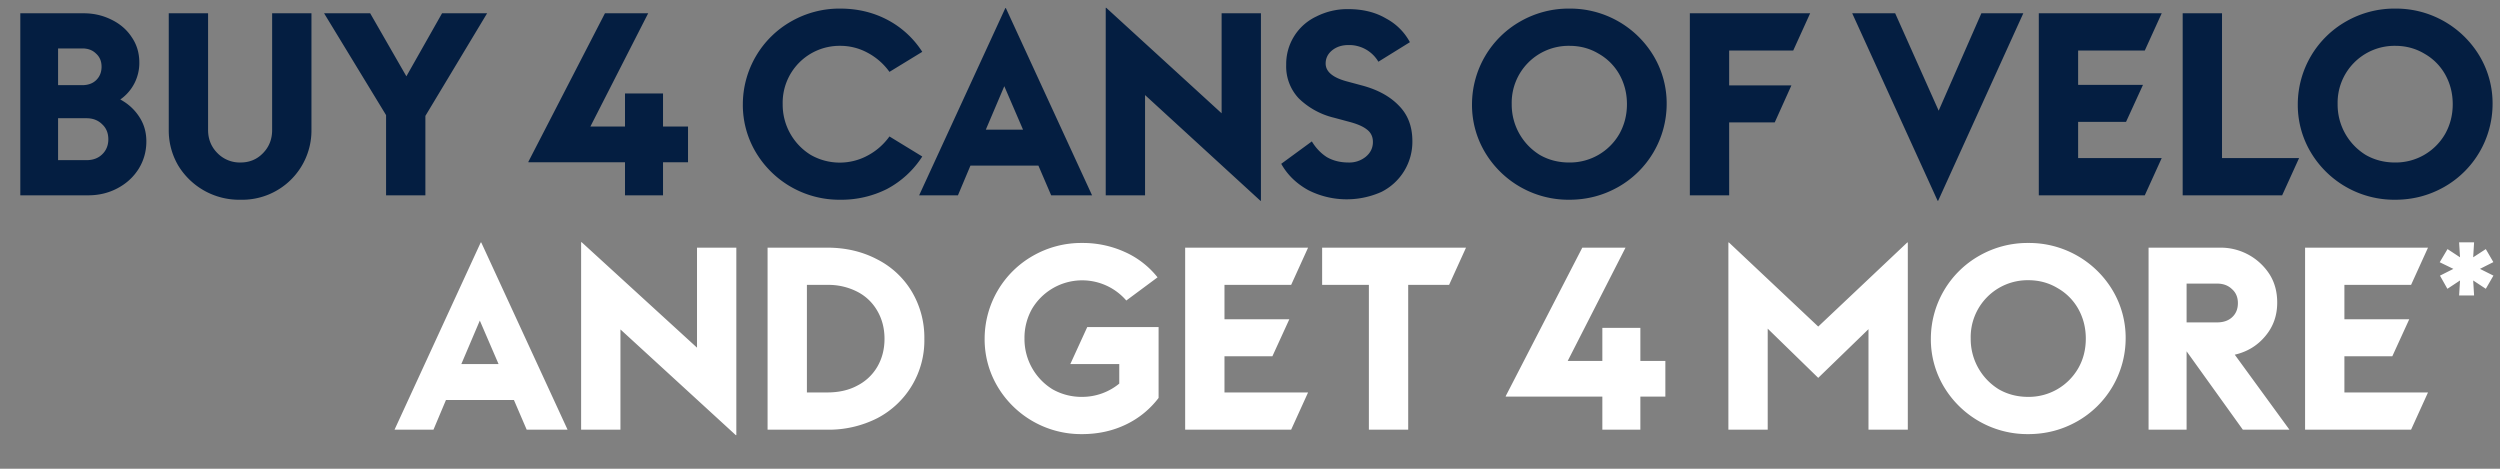
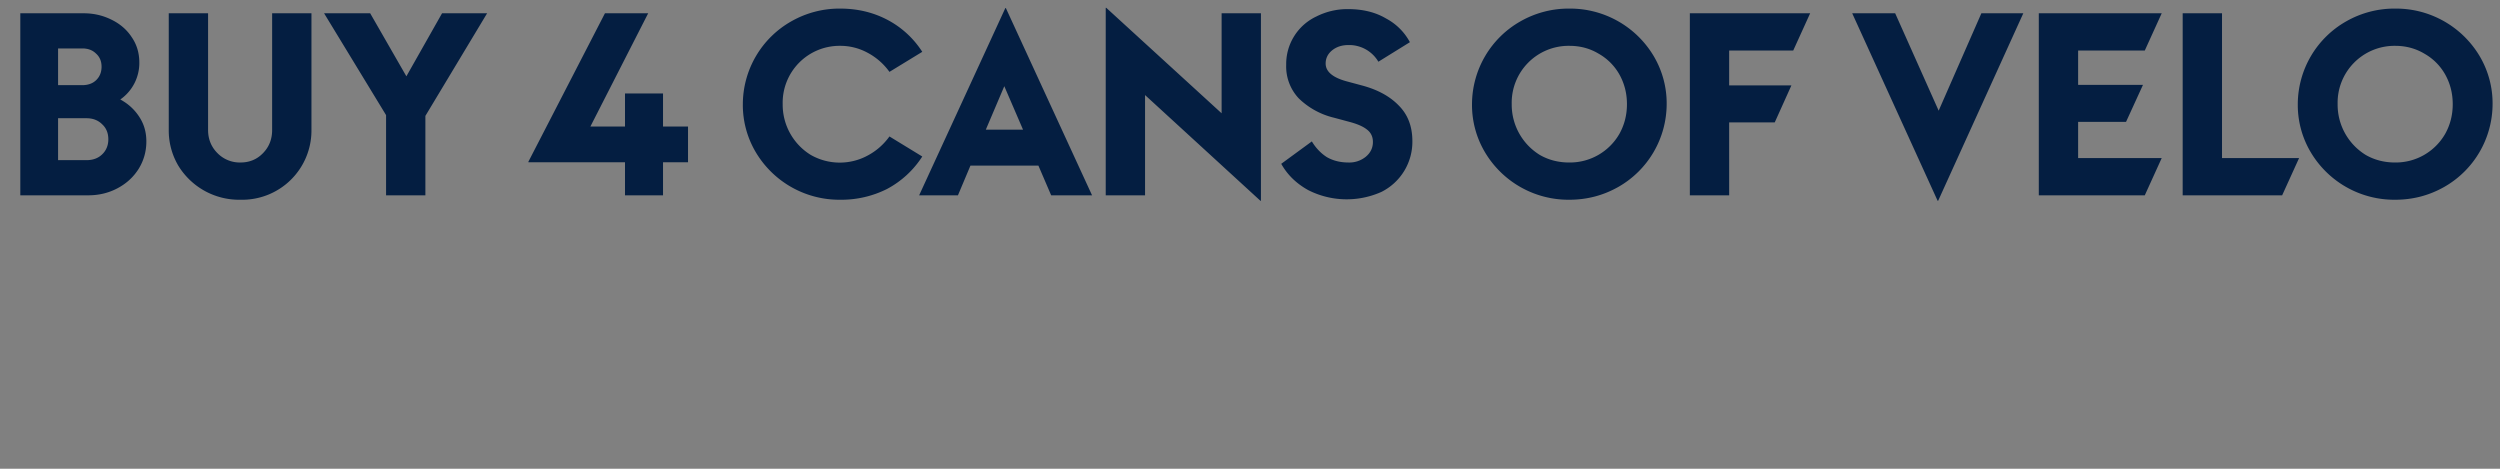
<svg xmlns="http://www.w3.org/2000/svg" width="192" height="36" viewBox="0 0 192 36" fill="none">
  <rect x="0" y="0" width="192" height="36" fill="#808080" stroke="none" />
  <path d="M9.24 7.64c.61.33 1.1.78 1.46 1.34.36.55.54 1.17.54 1.88 0 .77-.2 1.48-.6 2.12-.4.63-.94 1.12-1.62 1.48-.68.36-1.43.54-2.24.54H1.56V1.02h4.86c.79 0 1.5.17 2.16.5.65.32 1.17.77 1.54 1.34.39.57.58 1.22.58 1.94a3.42 3.42 0 01-1.46 2.84zM4.46 3.72v2.82h1.86c.44 0 .8-.13 1.06-.38.28-.27.42-.61.42-1.04 0-.41-.14-.75-.42-1-.27-.27-.62-.4-1.06-.4H4.46zm2.18 8.58c.5 0 .9-.15 1.2-.44.32-.3.48-.7.48-1.16 0-.48-.16-.87-.48-1.16-.3-.3-.7-.46-1.2-.46H4.46v3.22h2.18zm11.82 3.04a5.47 5.47 0 01-4.78-2.64 5.32 5.32 0 01-.72-2.72V1.02h3.02v8.96c0 .7.24 1.3.72 1.78a2.4 2.4 0 001.76.72c.7 0 1.28-.24 1.74-.72.47-.48.7-1.07.7-1.78V1.02h3.02v8.96a5.32 5.32 0 01-5.46 5.36zM37.41 1.02L32.67 8.9V15h-3.02V8.84l-4.76-7.82h3.54l2.78 4.84 2.74-4.84h3.46zm13.5 8.7h1.93v2.74h-1.92V15H48v-2.54h-7.42v-.04l5.88-11.4h3.32l-4.44 8.7H48V7.18h2.92v2.54zm13.62 5.62a7.46 7.46 0 01-6.48-3.64 7.1 7.1 0 01-1-3.7 7.33 7.33 0 013.72-6.36 7.46 7.46 0 013.76-.98c1.3 0 2.5.28 3.58.84a7.1 7.1 0 012.72 2.48l-2.52 1.54a4.87 4.87 0 00-1.7-1.48 4.37 4.37 0 00-2.08-.52A4.37 4.37 0 0060.11 8a4.53 4.53 0 002.16 3.9 4.5 4.5 0 004.34.06 4.87 4.87 0 001.7-1.48l2.52 1.54a7.26 7.26 0 01-2.72 2.5 7.81 7.81 0 01-3.58.82zm16.2-.34l-.98-2.28h-5.22L73.57 15h-2.98L77.21.62h.04L83.87 15h-3.14zm-5.02-5.04h2.86l-1.44-3.34-1.42 3.34zm18.1-8.94h3.03v14.4h-.04L87.94 7.3V15h-3.02V.6h.04l8.86 8.1V1.02zm6.94 9.84c.3.5.68.9 1.14 1.2.48.28 1.04.42 1.67.42a2 2 0 001.33-.44c.36-.3.55-.67.55-1.14 0-.41-.16-.73-.47-.96-.29-.23-.73-.42-1.33-.58l-1.19-.32a5.82 5.82 0 01-2.7-1.48 3.57 3.57 0 01-.97-2.58 4.03 4.03 0 012.33-3.72 5.26 5.26 0 012.42-.56c1.14 0 2.11.24 2.92.72a4.43 4.43 0 011.83 1.82l-2.42 1.5a2.6 2.6 0 00-2.3-1.28c-.51 0-.93.14-1.27.42-.32.27-.48.6-.48 1 0 .63.56 1.09 1.66 1.38l1.19.32c1.17.32 2.1.83 2.78 1.54.69.7 1.03 1.6 1.03 2.72a4.3 4.3 0 01-2.38 3.9 6.53 6.53 0 01-5.62-.14c-.9-.5-1.6-1.17-2.07-2.02l2.35-1.72zm19.78 4.48a7.46 7.46 0 01-6.48-3.64 7.1 7.1 0 01-1-3.7 7.33 7.33 0 013.72-6.36 7.46 7.46 0 013.76-.98A7.47 7.47 0 01127 4.3a7.1 7.1 0 011 3.7 7.34 7.34 0 01-3.72 6.36c-1.15.65-2.4.98-3.76.98zm0-2.86a4.38 4.38 0 003.84-2.2c.38-.68.58-1.44.58-2.28 0-.84-.2-1.6-.58-2.28a4.2 4.2 0 00-1.6-1.6c-.67-.4-1.41-.6-2.24-.6A4.37 4.37 0 00116.1 8a4.53 4.53 0 002.16 3.9c.68.39 1.43.58 2.26.58zm17.2-8.6h-4.93v2.68h4.78L136.3 9.4h-3.5V15h-3.02V1.02h9.24l-1.3 2.86zm14.44-2.86h3.22l-6.54 14.4h-.04l-6.56-14.4h3.3l3.34 7.48 3.28-7.48zm7.43 8.34v2.78h6.42l-1.3 2.86h-8.14V1.02h9.44l-1.3 2.86h-5.12v2.64h4.98l-1.3 2.84h-3.68zm11.05 2.78h5.92l-1.3 2.86h-7.64V1.02h3.02v11.12zm13.3 3.2a7.46 7.46 0 01-6.48-3.64 7.1 7.1 0 01-1-3.7 7.33 7.33 0 013.72-6.36 7.46 7.46 0 013.76-.98 7.47 7.47 0 016.48 3.64 7.1 7.1 0 011 3.7 7.34 7.34 0 01-3.72 6.36c-1.15.65-2.4.98-3.76.98zm0-2.86a4.38 4.38 0 003.84-2.2c.38-.68.58-1.44.58-2.28 0-.84-.2-1.6-.58-2.28a4.2 4.2 0 00-1.6-1.6c-.67-.4-1.42-.6-2.24-.6A4.37 4.37 0 00179.53 8a4.53 4.53 0 002.16 3.9c.68.39 1.43.58 2.26.58z" fill="#041E41" />
-   <path d="M40.45 33l-.98-2.28h-5.22L33.29 33H30.3l6.62-14.38h.04L43.59 33h-3.14zm-5.02-5.04h2.86l-1.44-3.34-1.42 3.34zm18.1-8.94h3.02v14.4h-.04l-8.86-8.12V33h-3.02V18.6h.04l8.86 8.1v-7.68zm10 0c1.43 0 2.7.3 3.84.9a6.54 6.54 0 012.66 2.48 6.9 6.9 0 01.96 3.62 6.72 6.72 0 01-3.62 6.1 8.23 8.23 0 01-3.84.88h-4.58V19.02h4.58zm0 11.12c.88 0 1.65-.17 2.3-.52a3.74 3.74 0 001.54-1.44c.37-.63.56-1.35.56-2.16s-.19-1.53-.56-2.16a3.7 3.7 0 00-1.54-1.46 4.84 4.84 0 00-2.3-.52h-1.56v8.26h1.56zm19.57 3.2a7.46 7.46 0 01-6.48-3.64 7.1 7.1 0 01-1-3.7 7.33 7.33 0 013.72-6.36 7.46 7.46 0 013.76-.98 7.8 7.8 0 013.26.68 6.7 6.7 0 012.54 1.96l-2.4 1.78a4.48 4.48 0 00-7.24.64 4.53 4.53 0 00-.58 2.28 4.53 4.53 0 002.16 3.9 4.5 4.5 0 002.26.58 4.48 4.48 0 002.86-1.02v-1.5H82.2l1.3-2.84h5.48v5.44a6.85 6.85 0 01-2.46 2.02c-1.02.5-2.16.76-3.42.76zm10.94-5.98v2.78h6.42L99.16 33h-8.14V19.02h9.44l-1.3 2.86h-5.12v2.64h4.98l-1.3 2.84h-3.68zm11.1-5.48h-3.6v-2.86h11.05l-1.3 2.86h-3.14V33h-3.02V21.88zm20.84 5.84h1.92v2.74h-1.92V33h-2.92v-2.54h-7.42v-.04l5.88-11.4h3.32l-4.44 8.7h2.66v-2.54h2.92v2.54zm20.5-9.1h.04V33h-3.02v-7.72l-3.86 3.74-3.88-3.78V33h-3.02V18.62h.04l6.86 6.46 6.84-6.46zm9.3 14.72a7.47 7.47 0 01-6.49-3.64 7.1 7.1 0 01-1-3.7 7.33 7.33 0 013.72-6.36 7.47 7.47 0 013.76-.98 7.47 7.47 0 016.48 3.64 7.1 7.1 0 011 3.7 7.33 7.33 0 01-3.72 6.36c-1.15.65-2.4.98-3.76.98zm0-2.86a4.38 4.38 0 003.83-2.2c.39-.68.58-1.44.58-2.28 0-.84-.2-1.6-.58-2.28a4.2 4.2 0 00-1.6-1.6c-.67-.4-1.41-.6-2.24-.6a4.37 4.37 0 00-4.42 4.48 4.53 4.53 0 002.16 3.9c.68.39 1.43.58 2.26.58zM172.25 33l-4.32-6.02V33h-2.92V19.02h5.48a4.46 4.46 0 013.82 2.06c.4.64.58 1.36.58 2.16 0 .99-.3 1.85-.92 2.58-.6.72-1.38 1.2-2.34 1.42l4.2 5.76h-3.58zm-4.32-11.22v2.98h2.34c.48 0 .87-.13 1.16-.4.3-.28.44-.64.44-1.08 0-.45-.15-.81-.46-1.08-.29-.28-.67-.42-1.14-.42h-2.34zm12.12 5.58v2.78h6.42l-1.3 2.86h-8.14V19.02h9.44l-1.3 2.86h-5.12v2.64h4.98l-1.3 2.84h-3.68zm11.45-6.2l-.59 1.02-.97-.64.07 1.15h-1.15l.07-1.15-.97.64-.57-1.01 1.03-.52-1.05-.51.6-1.01.96.63-.07-1.15h1.15l-.07 1.15.97-.63.58 1-1.03.52 1.04.52z" fill="#fff" />
</svg>